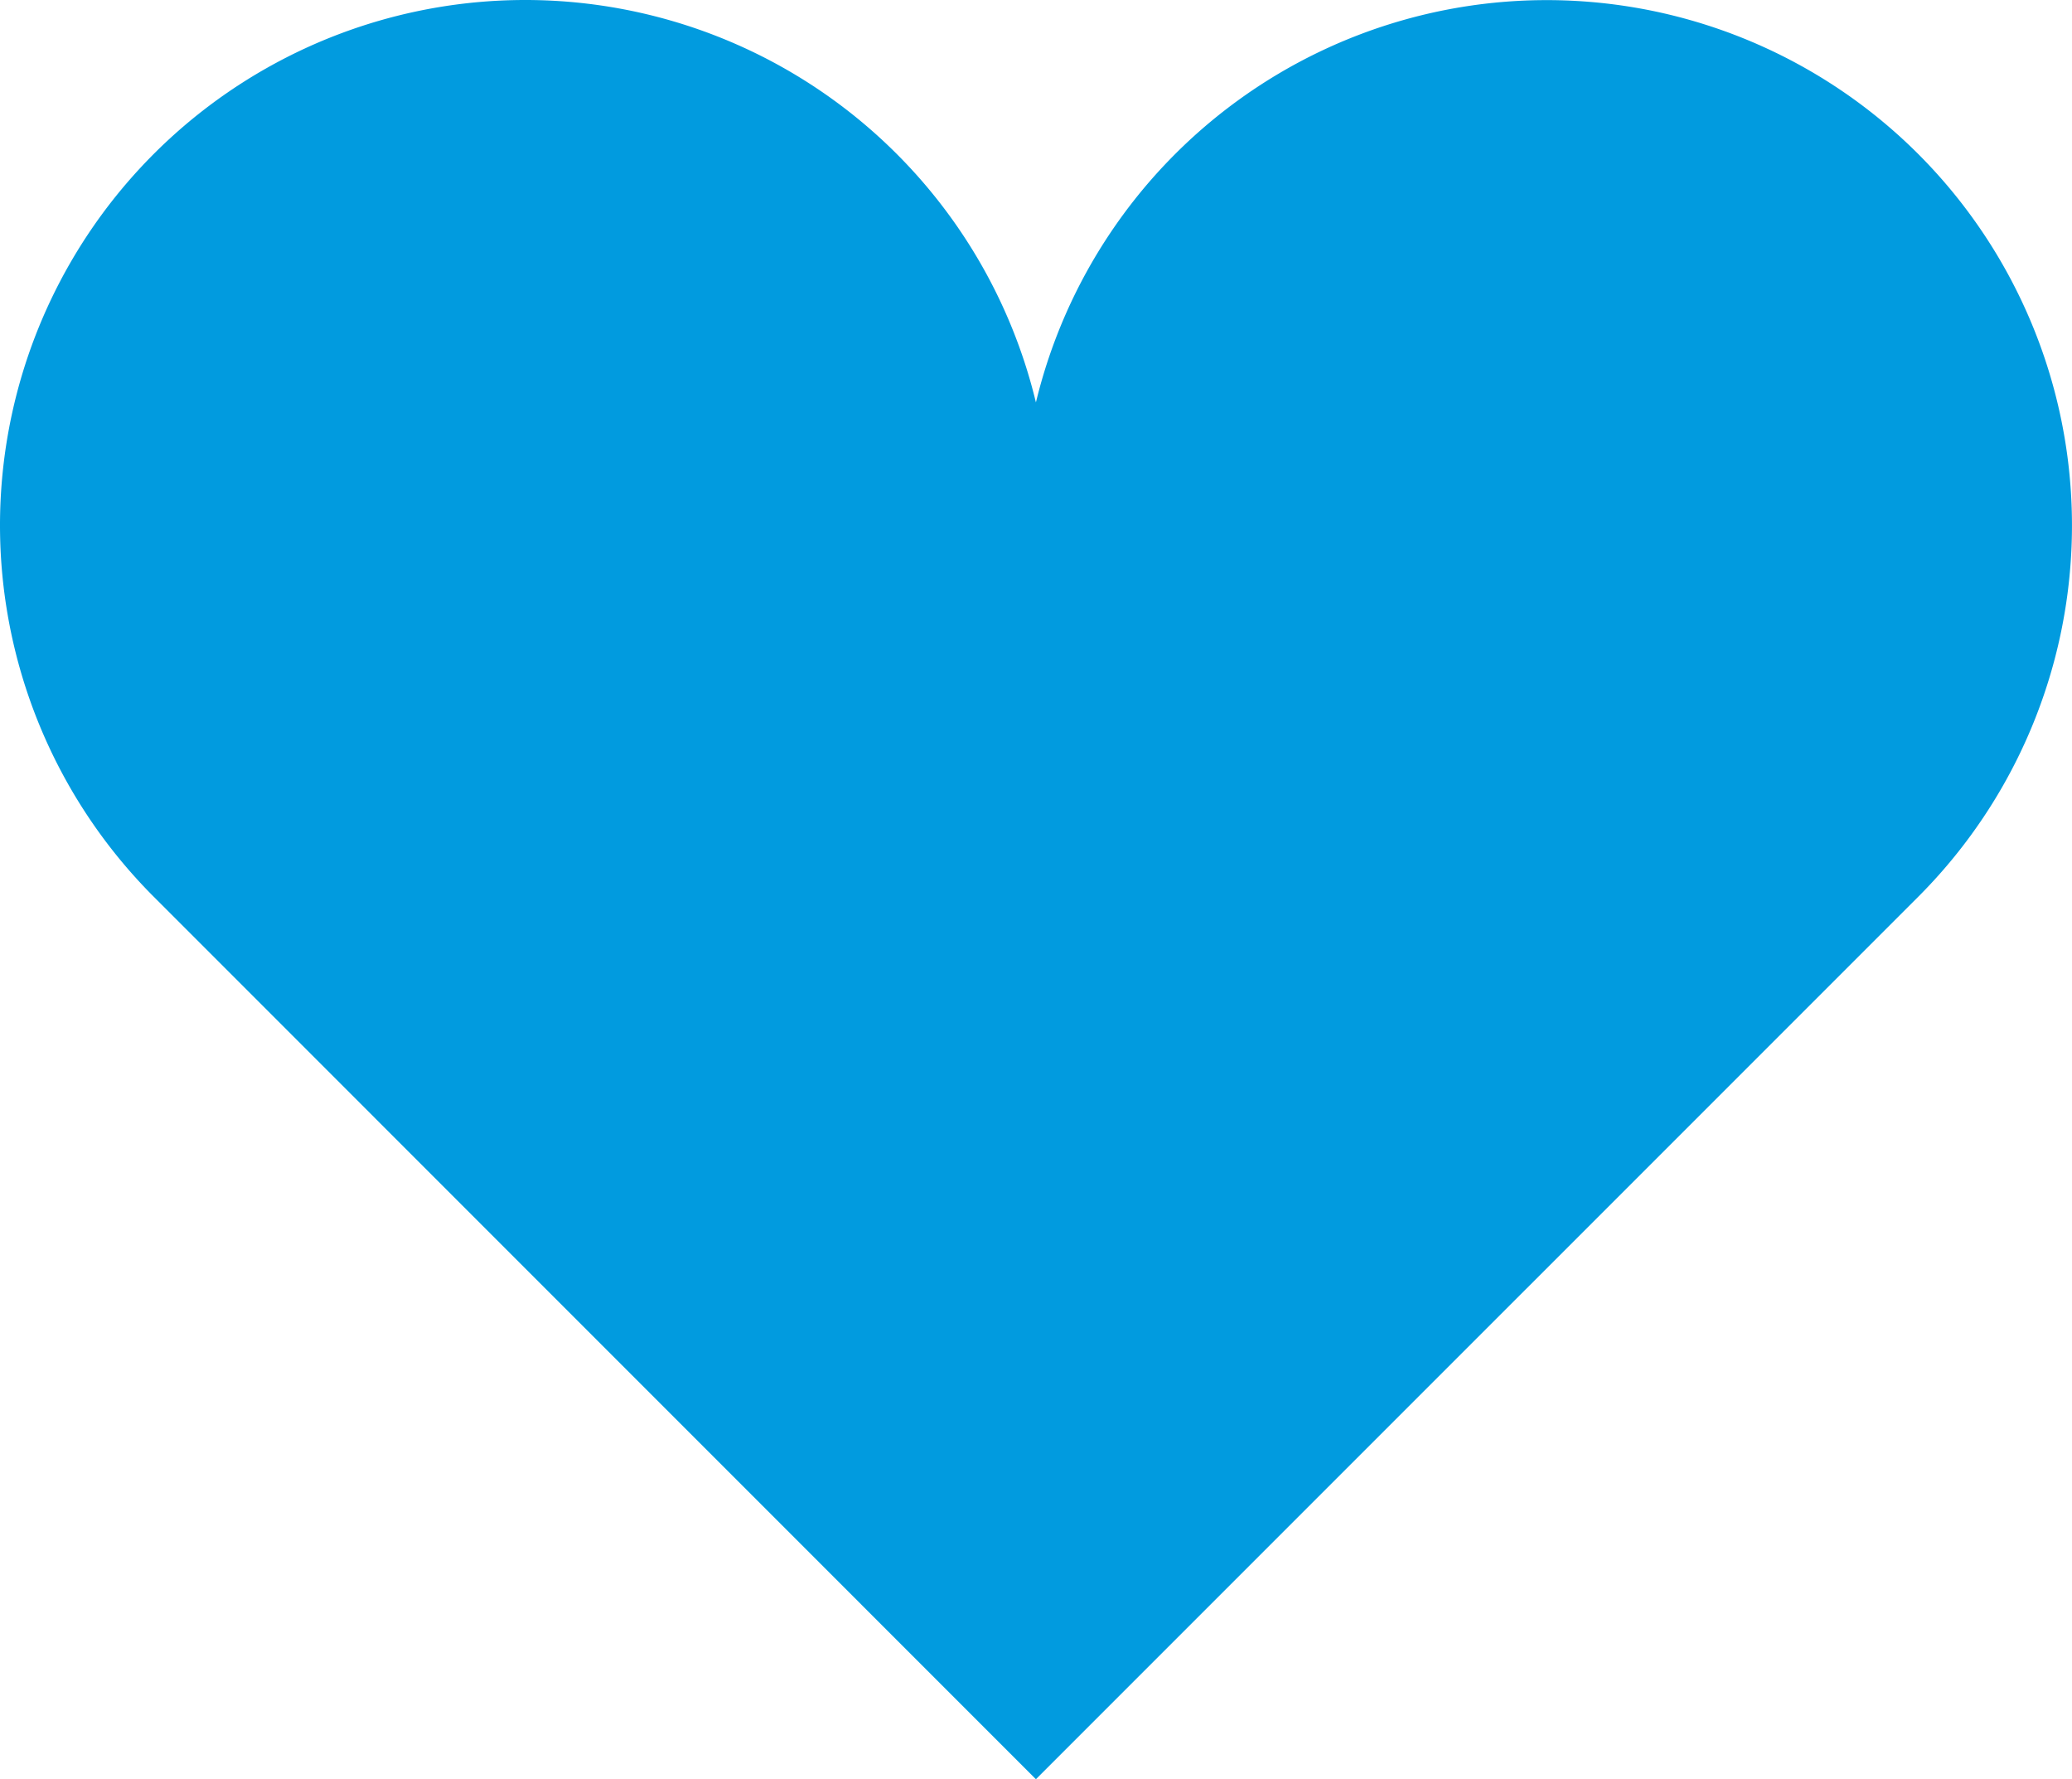
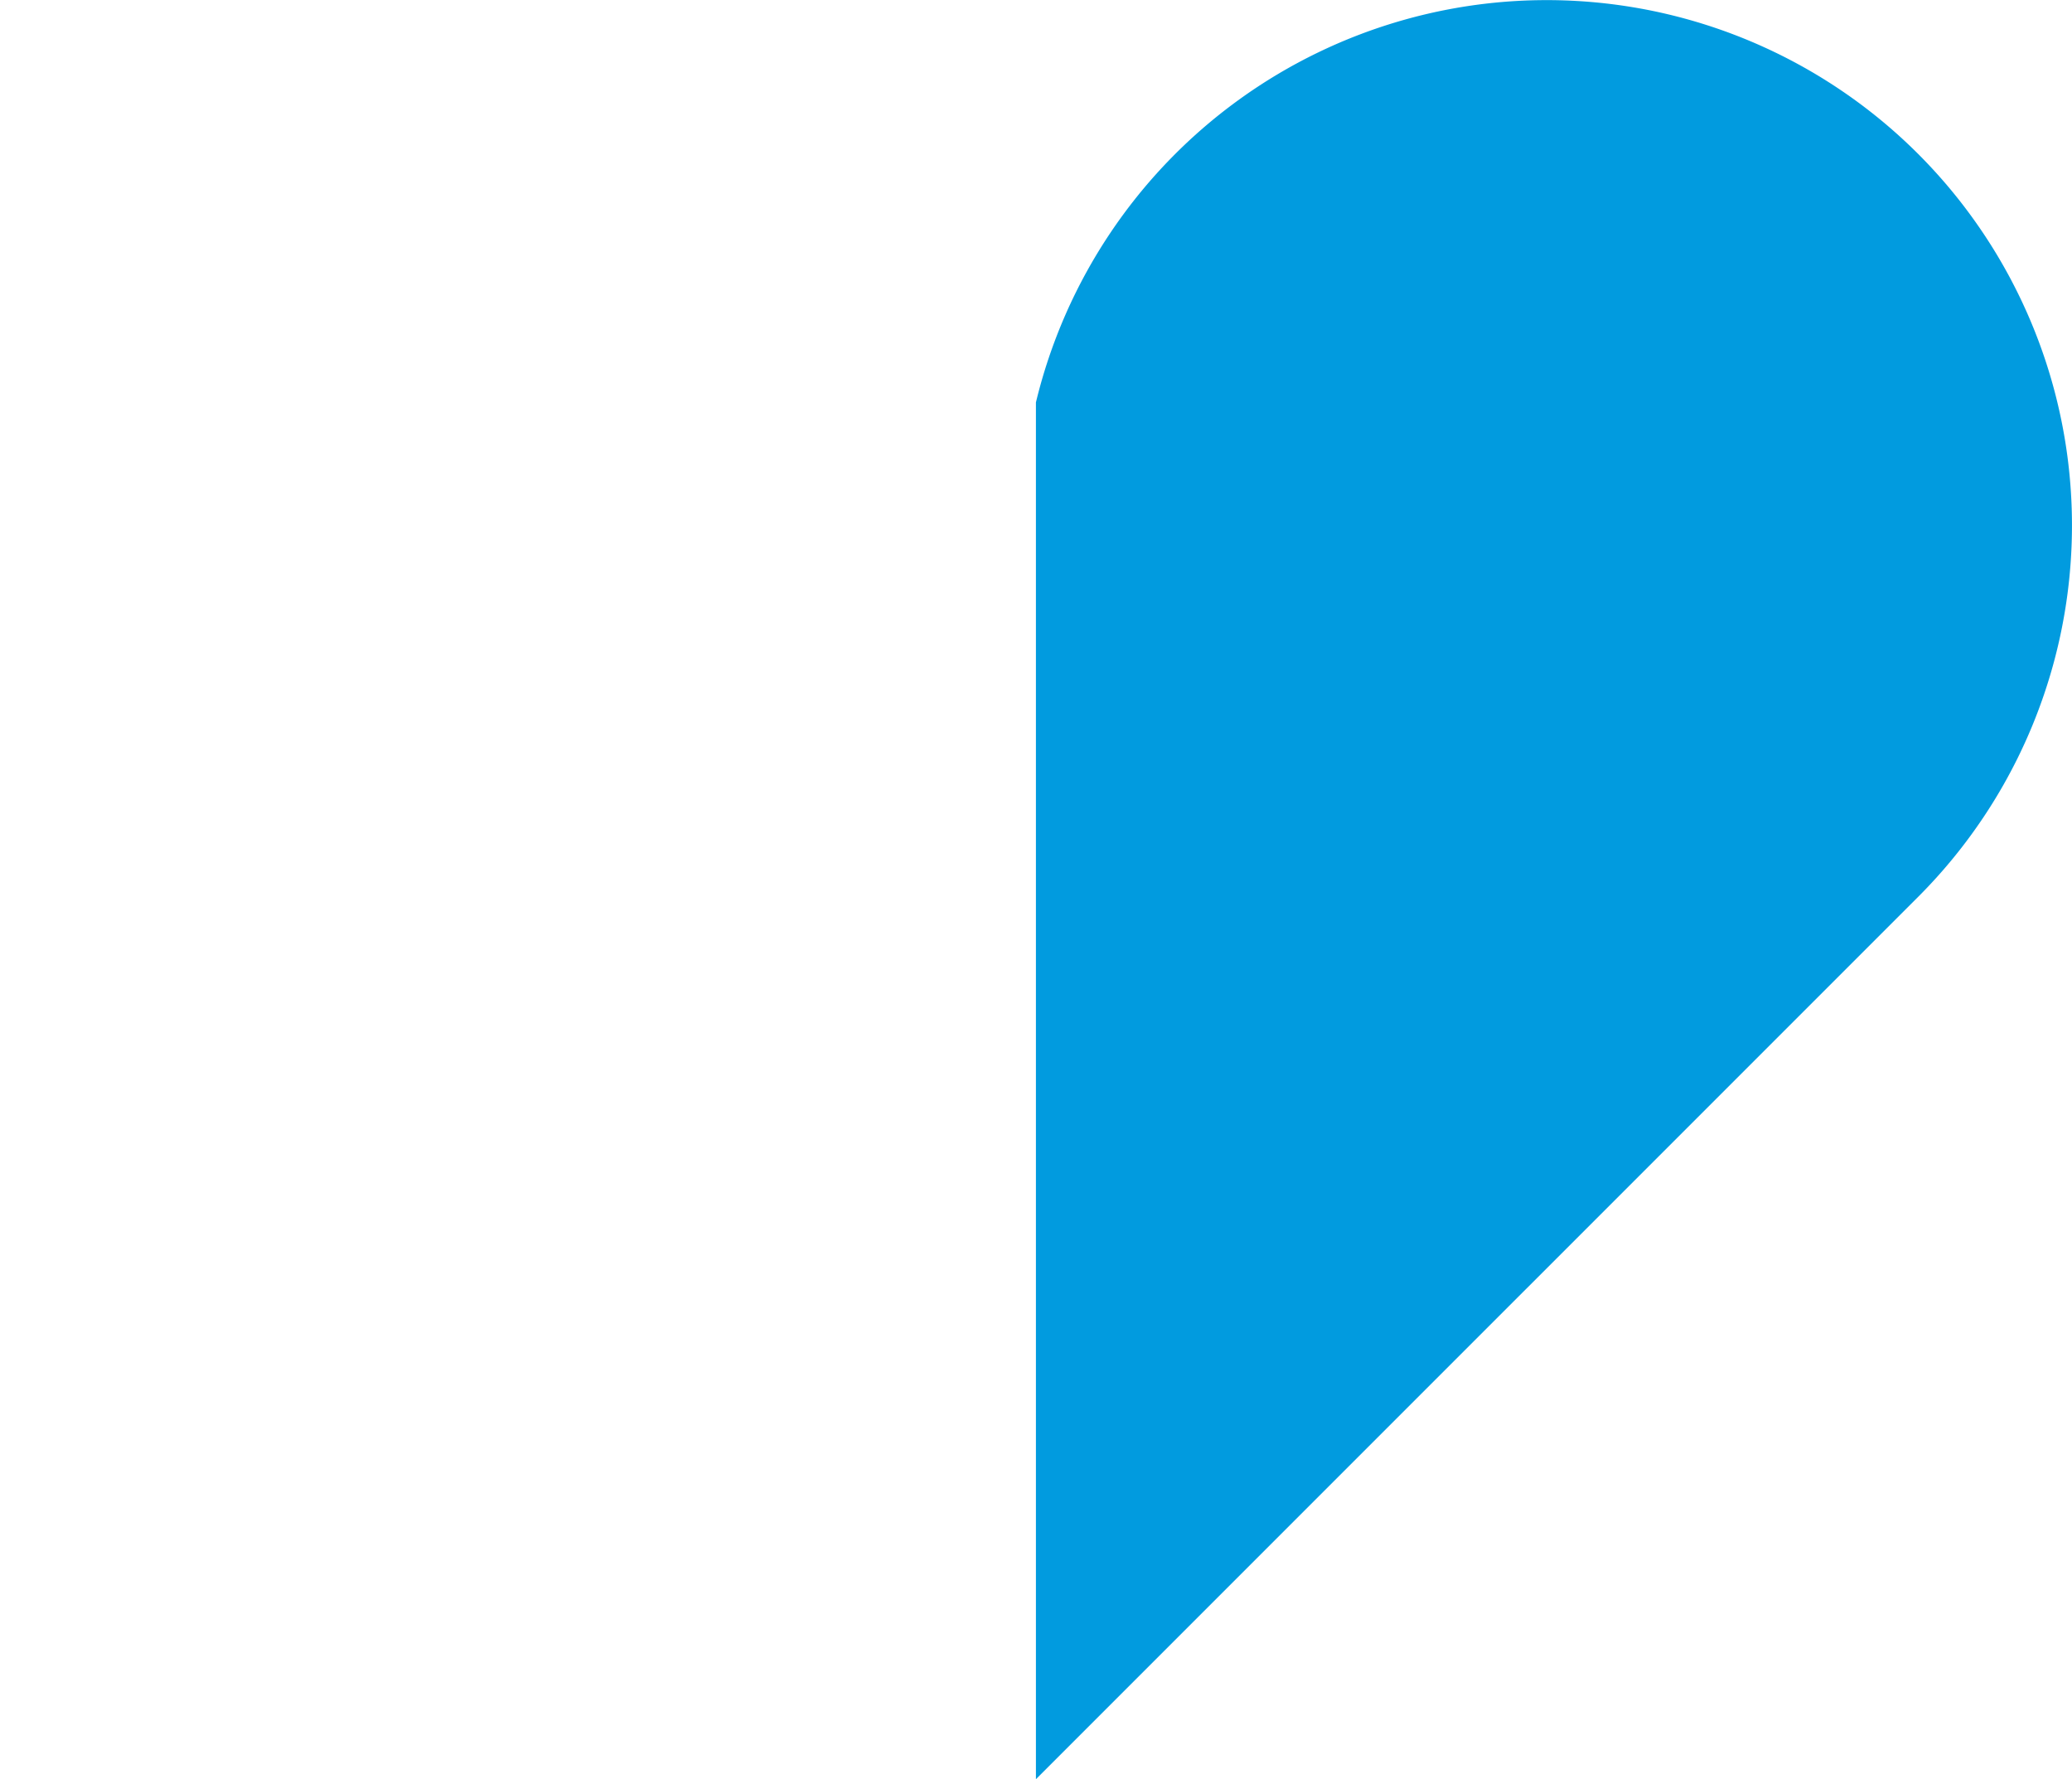
<svg xmlns="http://www.w3.org/2000/svg" width="61.839" height="53.089" viewBox="0 0 61.839 53.089">
-   <path d="M57.245,40.814a15.682,15.682,0,0,0-26.33,7.415A15.676,15.676,0,1,0,4.59,62.982L30.915,89.31l26.33-26.328A15.675,15.675,0,0,0,57.245,40.814Z" transform="translate(0.002 -36.221)" fill="#019bdf" />
+   <path d="M57.245,40.814a15.682,15.682,0,0,0-26.33,7.415L30.915,89.31l26.33-26.328A15.675,15.675,0,0,0,57.245,40.814Z" transform="translate(0.002 -36.221)" fill="#019bdf" />
</svg>